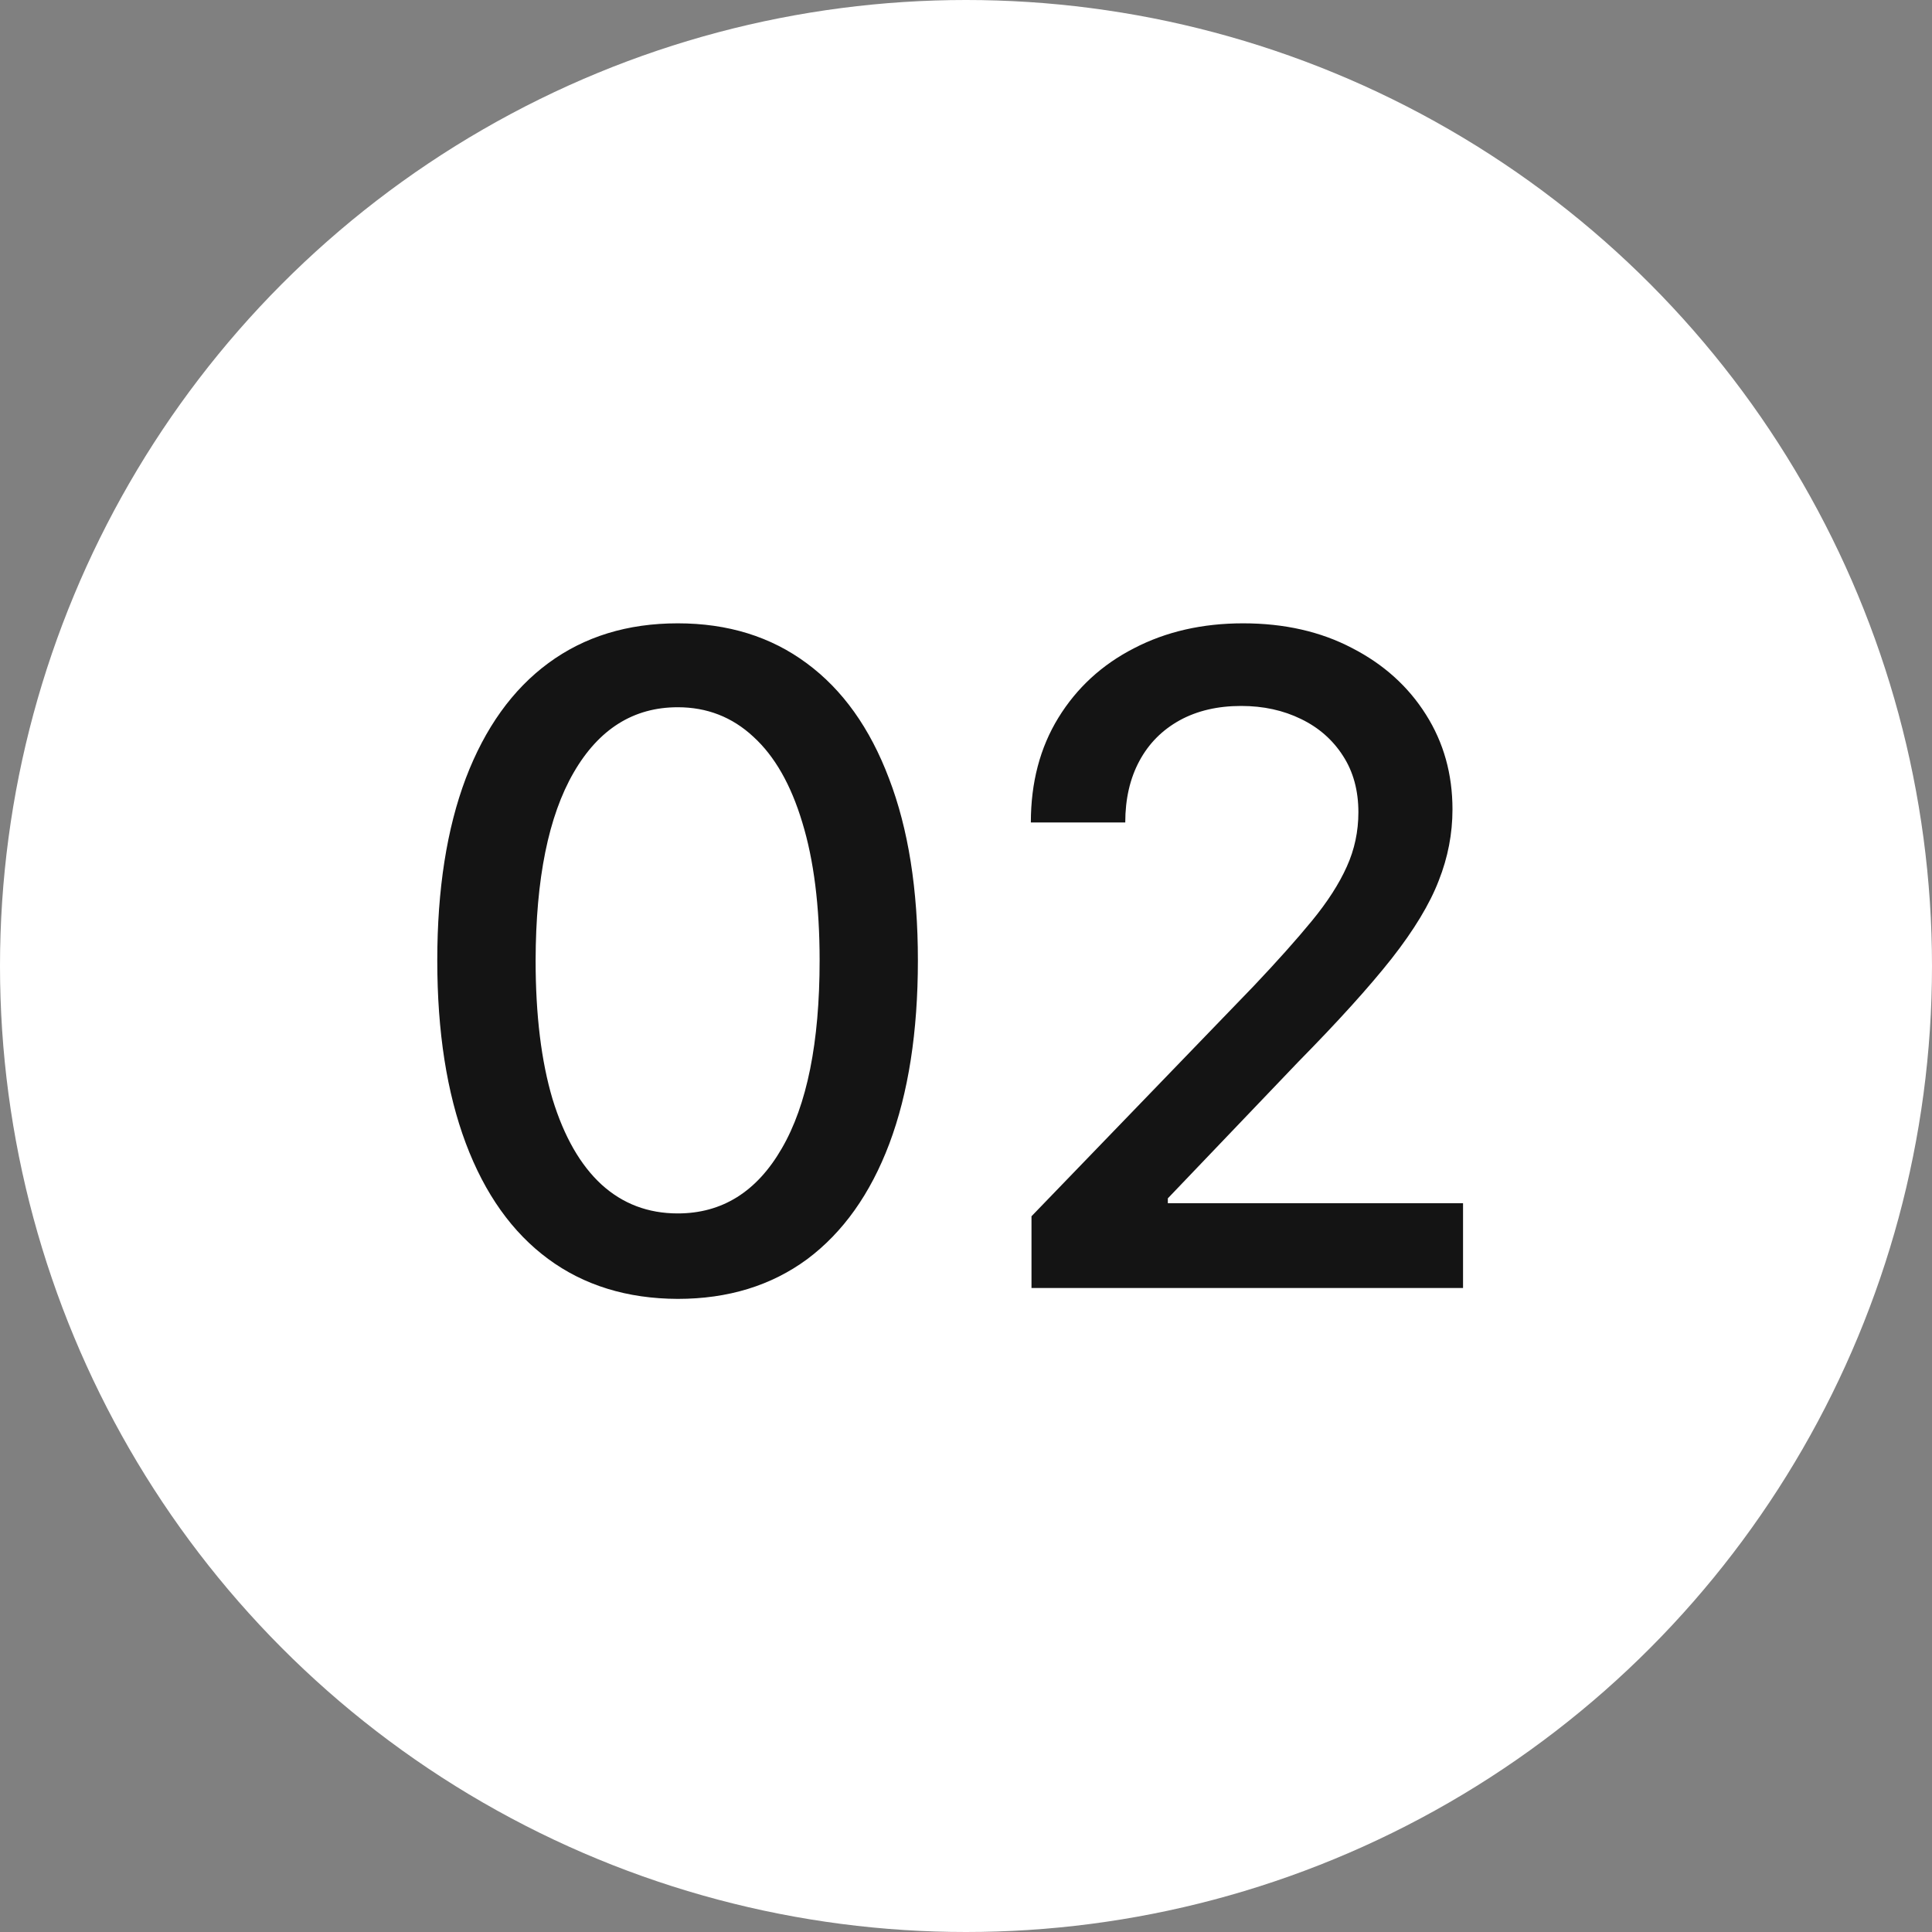
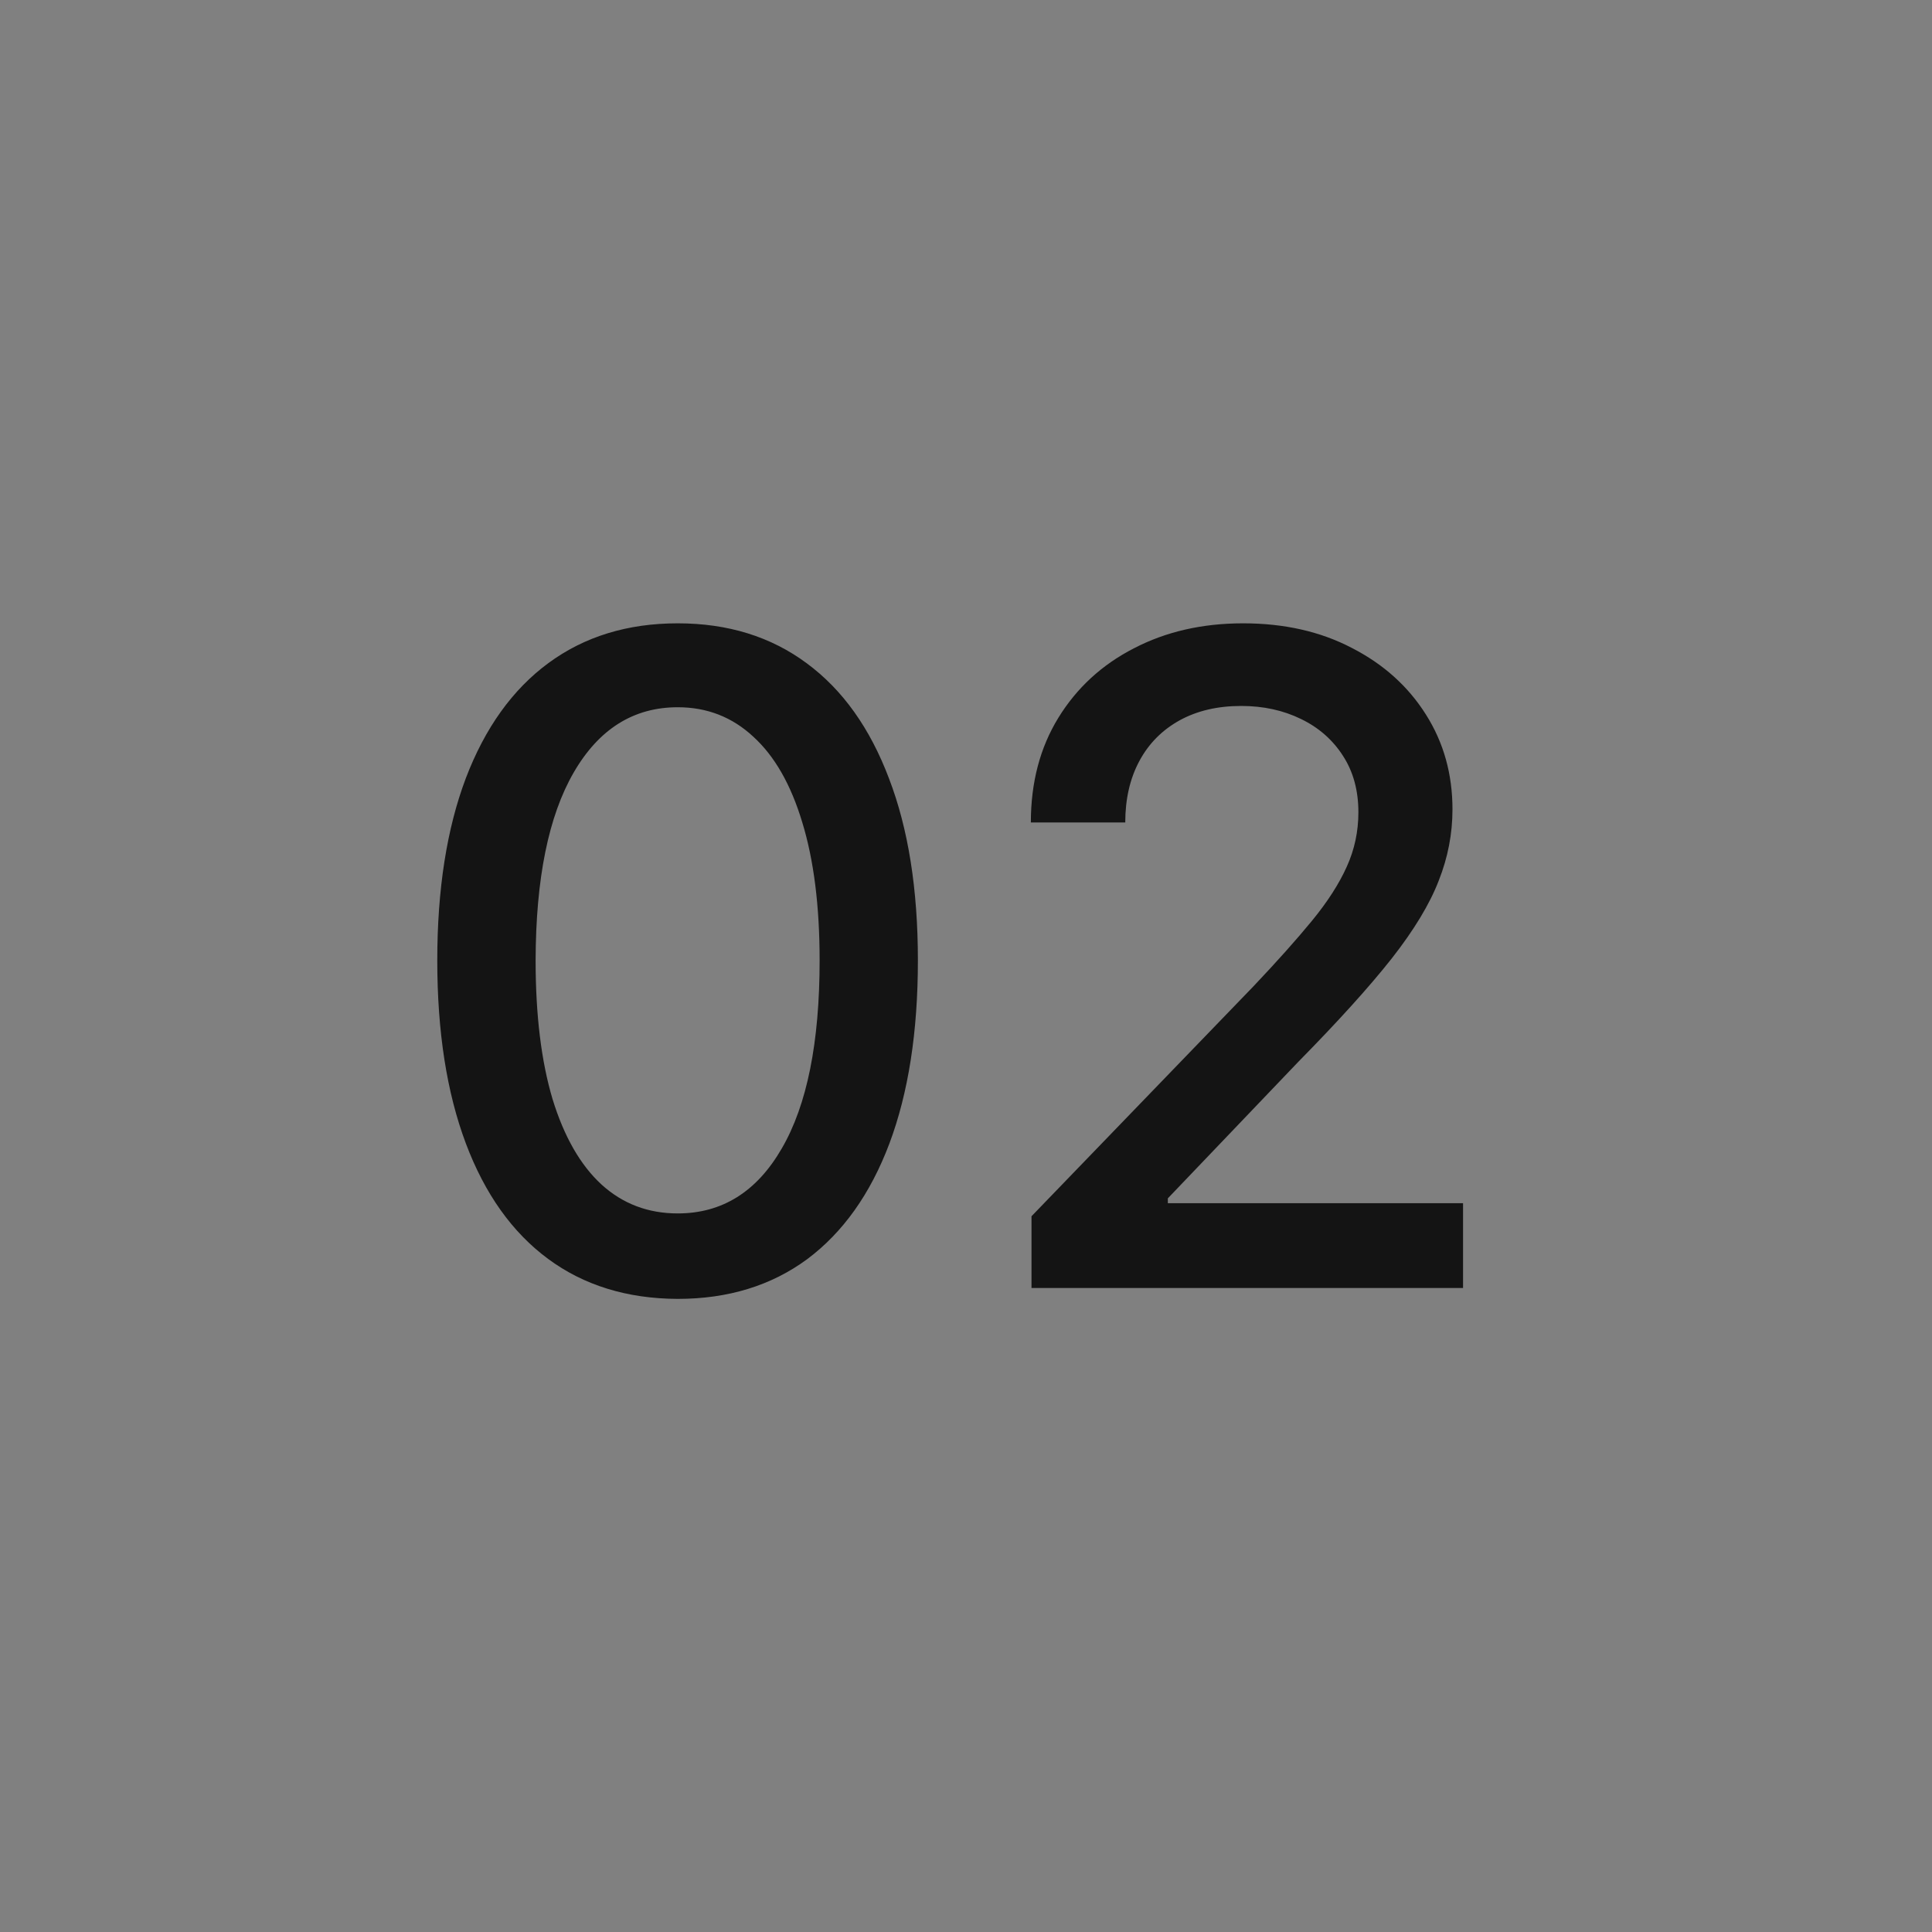
<svg xmlns="http://www.w3.org/2000/svg" width="30" height="30" viewBox="0 0 30 30" fill="none">
  <rect x="0" y="0" width="30" height="30" fill="#808080" stroke="none" />
-   <circle cx="15" cy="15" r="15" fill="white" />
  <path d="M10.524 20.169C9.739 20.166 9.067 19.959 8.511 19.548C7.954 19.137 7.528 18.538 7.233 17.753C6.938 16.967 6.79 16.021 6.79 14.914C6.79 13.81 6.938 12.867 7.233 12.085C7.531 11.303 7.959 10.706 8.516 10.296C9.076 9.884 9.745 9.679 10.524 9.679C11.303 9.679 11.971 9.886 12.528 10.3C13.085 10.711 13.51 11.308 13.805 12.09C14.104 12.869 14.253 13.81 14.253 14.914C14.253 16.024 14.105 16.972 13.81 17.758C13.515 18.54 13.089 19.138 12.533 19.553C11.976 19.963 11.306 20.169 10.524 20.169ZM10.524 18.842C11.213 18.842 11.752 18.505 12.14 17.832C12.531 17.16 12.727 16.187 12.727 14.914C12.727 14.069 12.637 13.355 12.458 12.771C12.282 12.185 12.029 11.741 11.697 11.439C11.369 11.134 10.978 10.982 10.524 10.982C9.838 10.982 9.299 11.32 8.908 11.996C8.517 12.672 8.32 13.645 8.317 14.914C8.317 15.762 8.405 16.48 8.58 17.067C8.759 17.65 9.013 18.093 9.341 18.394C9.669 18.692 10.063 18.842 10.524 18.842ZM16.017 20V18.886L19.462 15.317C19.83 14.929 20.133 14.589 20.372 14.298C20.614 14.003 20.794 13.723 20.913 13.457C21.033 13.192 21.093 12.911 21.093 12.612C21.093 12.274 21.013 11.982 20.854 11.737C20.695 11.489 20.478 11.298 20.203 11.165C19.927 11.03 19.618 10.962 19.273 10.962C18.908 10.962 18.59 11.036 18.318 11.185C18.047 11.335 17.838 11.545 17.692 11.817C17.546 12.088 17.473 12.407 17.473 12.771H16.007C16.007 12.152 16.149 11.61 16.434 11.146C16.719 10.682 17.11 10.322 17.607 10.067C18.105 9.808 18.67 9.679 19.303 9.679C19.942 9.679 20.506 9.807 20.993 10.062C21.484 10.314 21.866 10.658 22.142 11.096C22.417 11.53 22.554 12.021 22.554 12.568C22.554 12.945 22.483 13.315 22.34 13.676C22.201 14.037 21.958 14.44 21.61 14.884C21.262 15.325 20.778 15.86 20.158 16.49L18.134 18.608V18.683H22.718V20H16.017Z" fill="#141414" />
</svg>